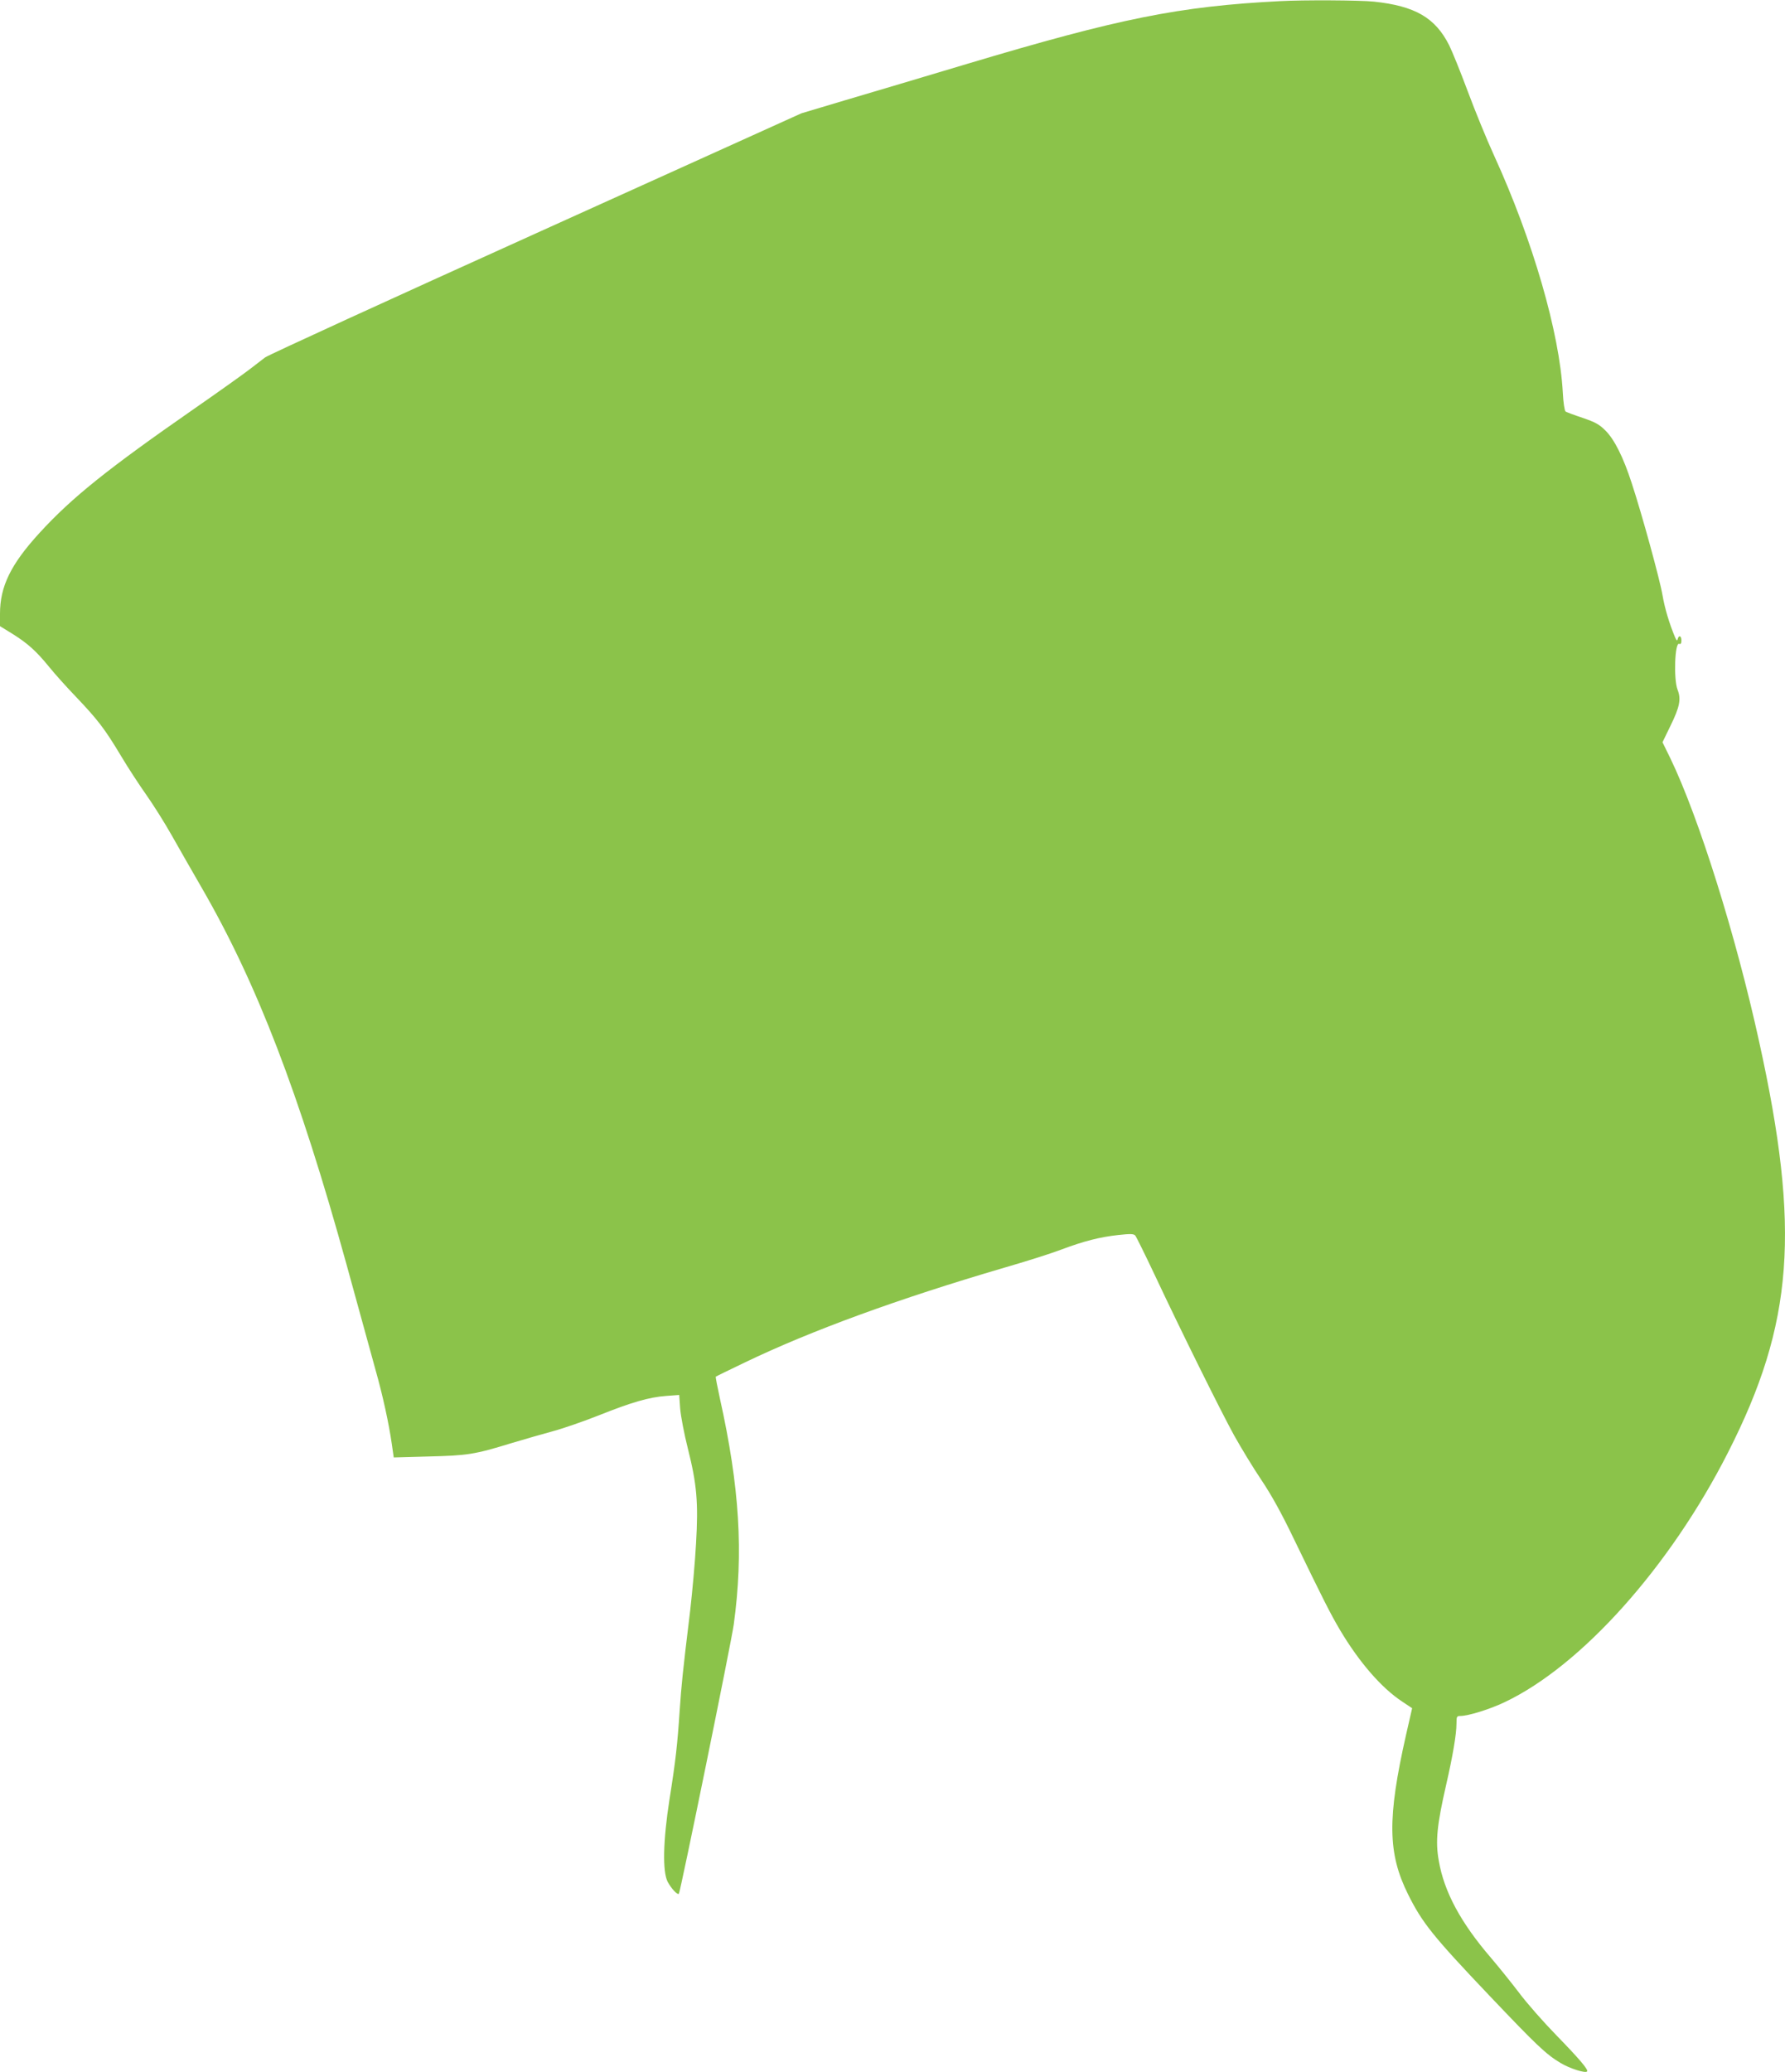
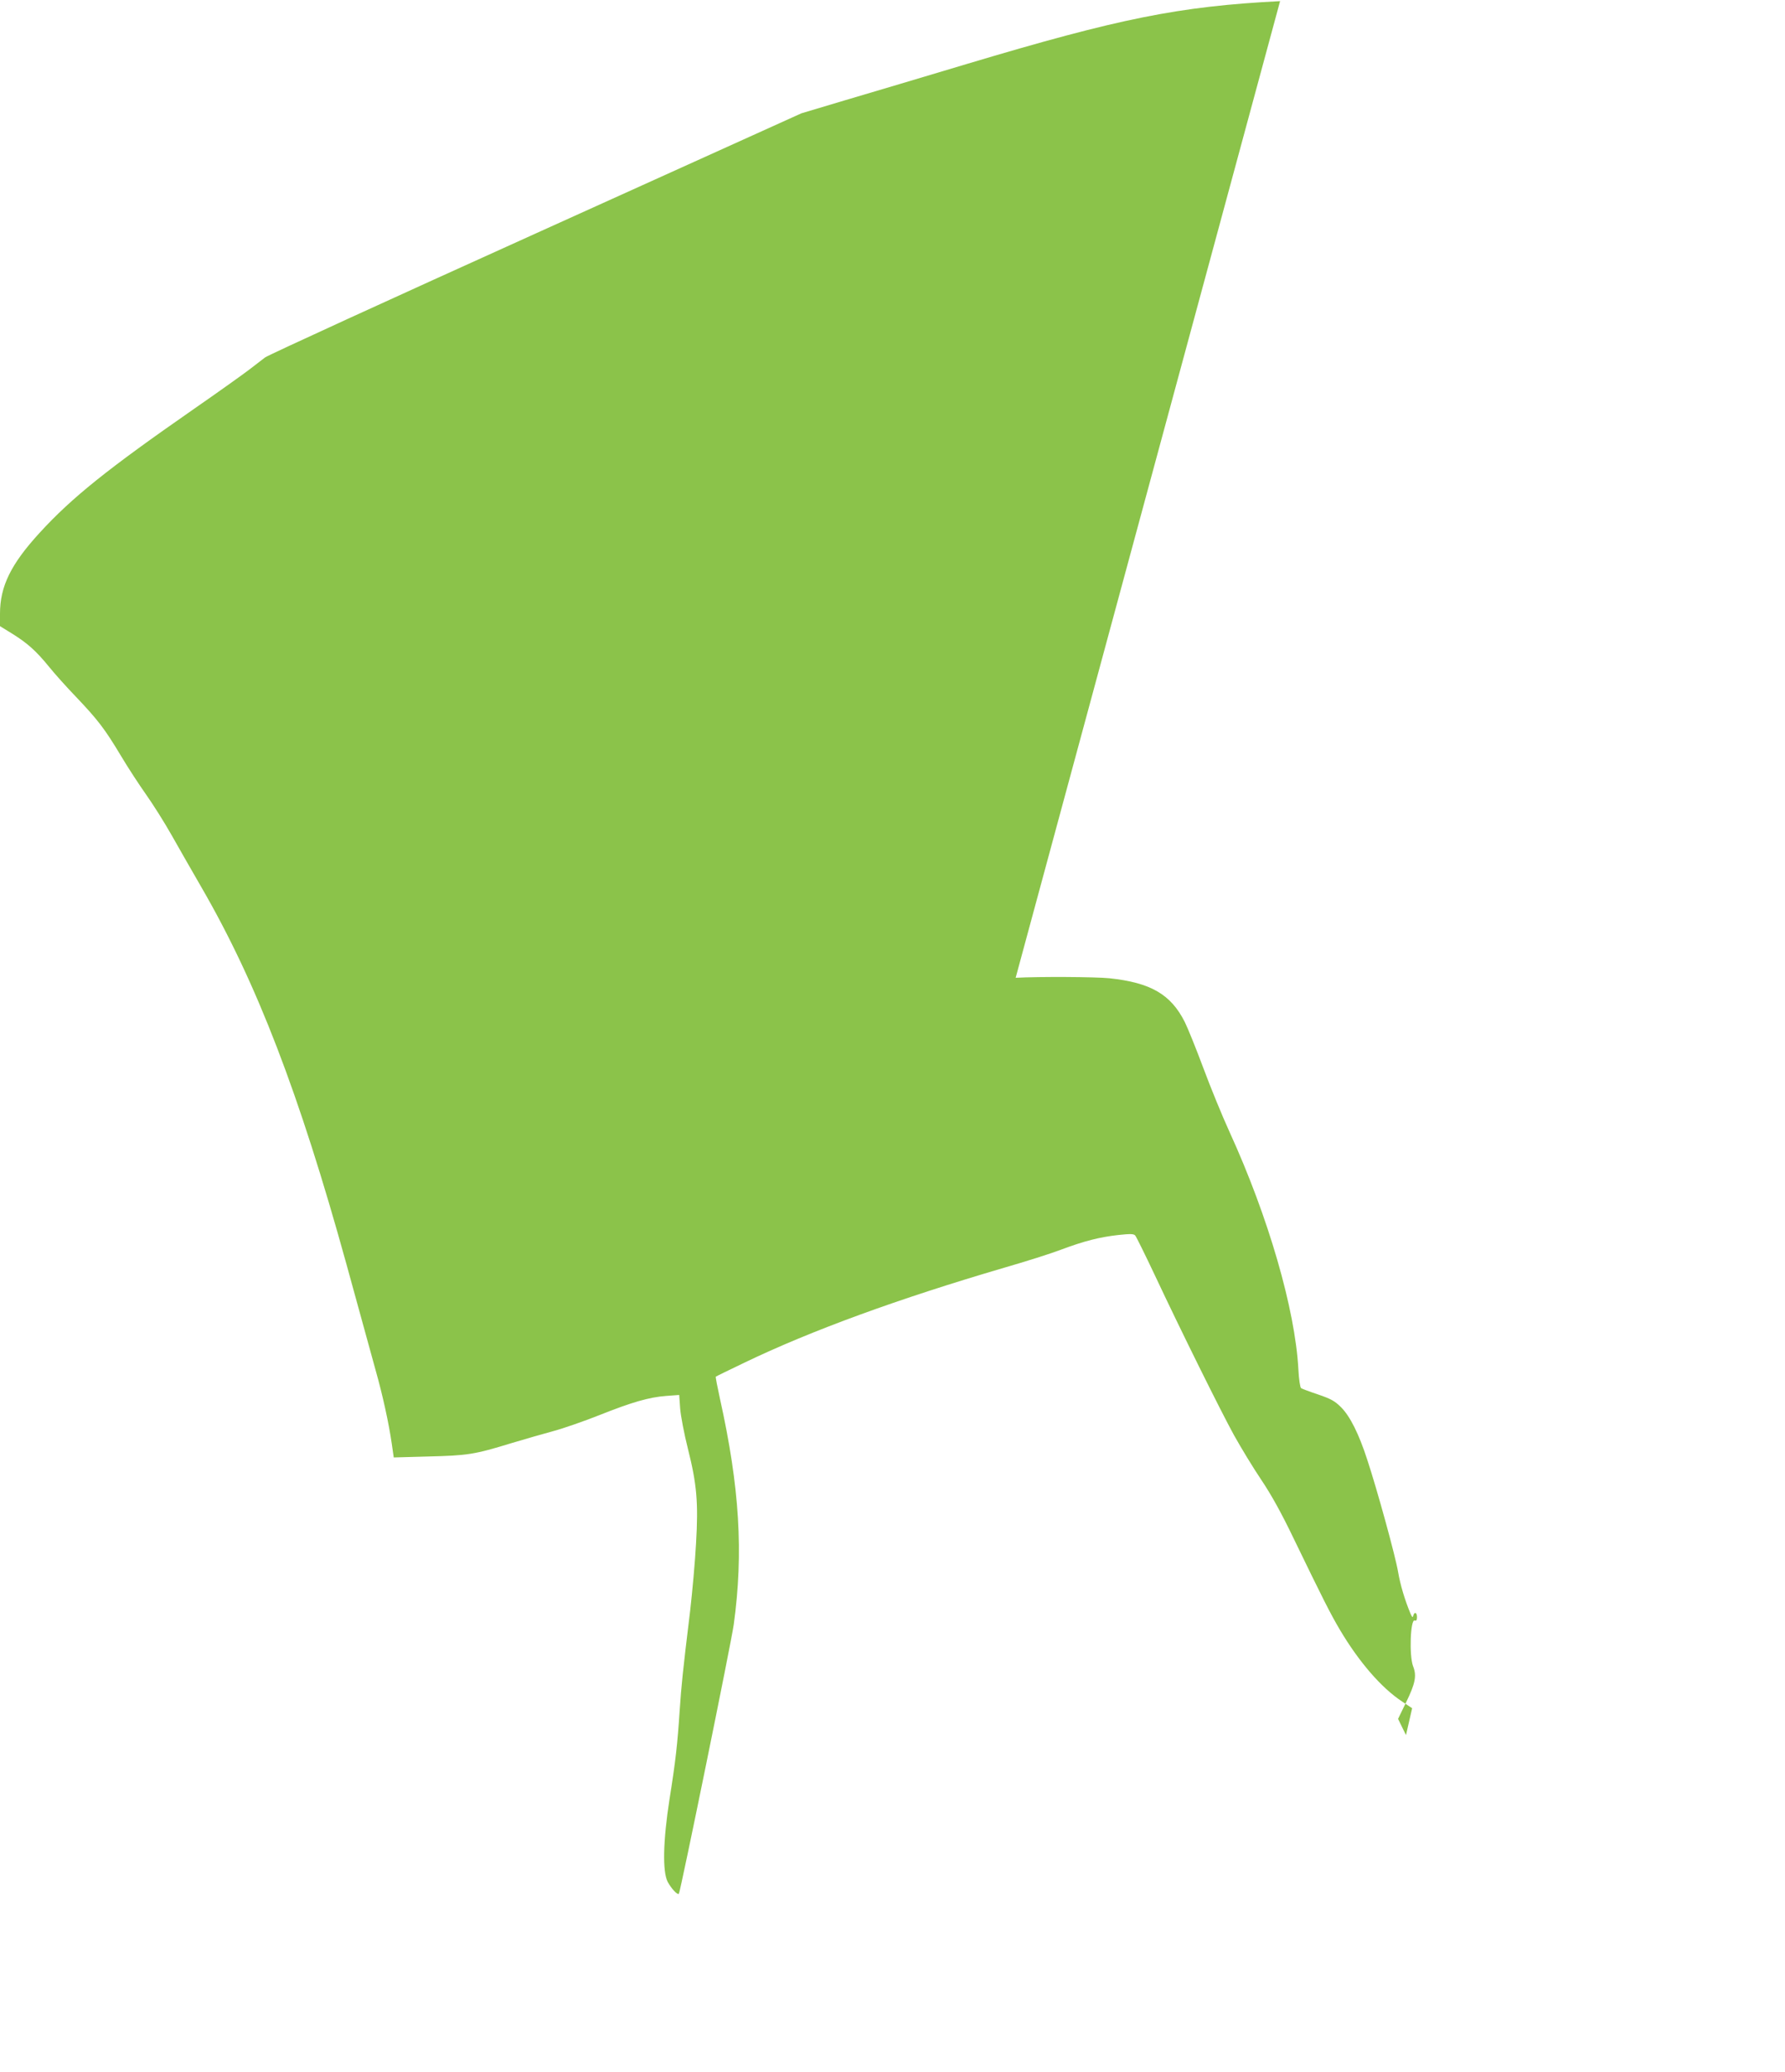
<svg xmlns="http://www.w3.org/2000/svg" version="1.0" width="1103pt" height="1280pt" viewBox="0 0 1103 1280" preserveAspectRatio="xMidYMid meet">
  <g transform="translate(0,1280) scale(0.1,-0.1)" fill="#8bc34a" stroke="none">
-     <path d="M7910 12793 c-624 -32 -992 -106 -1935 -388 -264 -79 -602 -180 -752 -224 l-271 -81 -1639 -741 c-901 -407 -1655 -752 -1675 -767 -20 -15 -63 -48 -95 -73 -32 -25 -186 -135 -343 -244 -537 -373 -756 -549 -954 -765 -179 -195 -246 -332 -246 -501 l0 -77 78 -48 c94 -59 146 -106 226 -204 33 -41 108 -125 167 -186 134 -141 177 -197 277 -364 44 -74 115 -182 156 -240 41 -58 112 -170 157 -250 45 -80 129 -226 186 -325 340 -588 602 -1269 894 -2325 78 -283 159 -577 180 -654 44 -155 82 -330 100 -455 l12 -84 216 6 c240 6 282 12 510 82 80 24 198 58 261 75 63 17 189 61 280 97 203 81 310 112 416 120 l81 6 6 -85 c4 -47 25 -157 47 -244 56 -222 66 -335 51 -589 -6 -112 -23 -298 -36 -412 -48 -395 -54 -459 -65 -618 -14 -212 -25 -311 -63 -550 -40 -257 -44 -447 -11 -510 23 -42 60 -82 69 -73 9 9 324 1553 339 1663 61 444 36 849 -85 1394 -16 73 -28 135 -26 137 2 2 82 41 178 87 409 197 952 395 1604 586 132 38 290 88 350 111 144 54 239 78 354 91 75 8 96 8 106 -3 6 -7 60 -116 120 -243 163 -347 404 -833 490 -990 43 -77 118 -201 168 -275 63 -94 126 -207 204 -370 176 -363 223 -457 284 -560 118 -198 255 -356 382 -440 l63 -42 -38 -166 c-116 -514 -113 -731 13 -984 87 -175 153 -258 503 -626 291 -306 348 -361 440 -416 55 -33 151 -64 163 -52 10 10 -47 77 -192 226 -78 80 -181 197 -228 260 -48 63 -126 160 -173 215 -187 217 -290 408 -323 599 -22 121 -12 220 45 470 41 178 64 314 64 379 0 43 2 47 23 47 49 0 182 41 274 85 474 224 1022 836 1381 1543 405 796 449 1376 191 2543 -143 652 -372 1381 -547 1744 l-49 100 49 101 c58 118 67 166 44 224 -25 64 -17 294 10 283 10 -4 14 3 14 21 0 29 -16 35 -23 9 -3 -14 -7 -11 -17 12 -35 84 -63 177 -77 259 -16 95 -127 500 -190 691 -52 161 -107 270 -162 325 -39 39 -63 52 -142 79 -51 17 -99 35 -105 39 -6 4 -14 55 -17 117 -20 369 -185 940 -425 1465 -44 96 -117 274 -162 395 -45 121 -97 249 -115 285 -86 171 -211 243 -465 270 -85 9 -437 11 -580 3z" />
+     <path d="M7910 12793 c-624 -32 -992 -106 -1935 -388 -264 -79 -602 -180 -752 -224 l-271 -81 -1639 -741 c-901 -407 -1655 -752 -1675 -767 -20 -15 -63 -48 -95 -73 -32 -25 -186 -135 -343 -244 -537 -373 -756 -549 -954 -765 -179 -195 -246 -332 -246 -501 l0 -77 78 -48 c94 -59 146 -106 226 -204 33 -41 108 -125 167 -186 134 -141 177 -197 277 -364 44 -74 115 -182 156 -240 41 -58 112 -170 157 -250 45 -80 129 -226 186 -325 340 -588 602 -1269 894 -2325 78 -283 159 -577 180 -654 44 -155 82 -330 100 -455 l12 -84 216 6 c240 6 282 12 510 82 80 24 198 58 261 75 63 17 189 61 280 97 203 81 310 112 416 120 l81 6 6 -85 c4 -47 25 -157 47 -244 56 -222 66 -335 51 -589 -6 -112 -23 -298 -36 -412 -48 -395 -54 -459 -65 -618 -14 -212 -25 -311 -63 -550 -40 -257 -44 -447 -11 -510 23 -42 60 -82 69 -73 9 9 324 1553 339 1663 61 444 36 849 -85 1394 -16 73 -28 135 -26 137 2 2 82 41 178 87 409 197 952 395 1604 586 132 38 290 88 350 111 144 54 239 78 354 91 75 8 96 8 106 -3 6 -7 60 -116 120 -243 163 -347 404 -833 490 -990 43 -77 118 -201 168 -275 63 -94 126 -207 204 -370 176 -363 223 -457 284 -560 118 -198 255 -356 382 -440 l63 -42 -38 -166 l-49 100 49 101 c58 118 67 166 44 224 -25 64 -17 294 10 283 10 -4 14 3 14 21 0 29 -16 35 -23 9 -3 -14 -7 -11 -17 12 -35 84 -63 177 -77 259 -16 95 -127 500 -190 691 -52 161 -107 270 -162 325 -39 39 -63 52 -142 79 -51 17 -99 35 -105 39 -6 4 -14 55 -17 117 -20 369 -185 940 -425 1465 -44 96 -117 274 -162 395 -45 121 -97 249 -115 285 -86 171 -211 243 -465 270 -85 9 -437 11 -580 3z" />
  </g>
</svg>